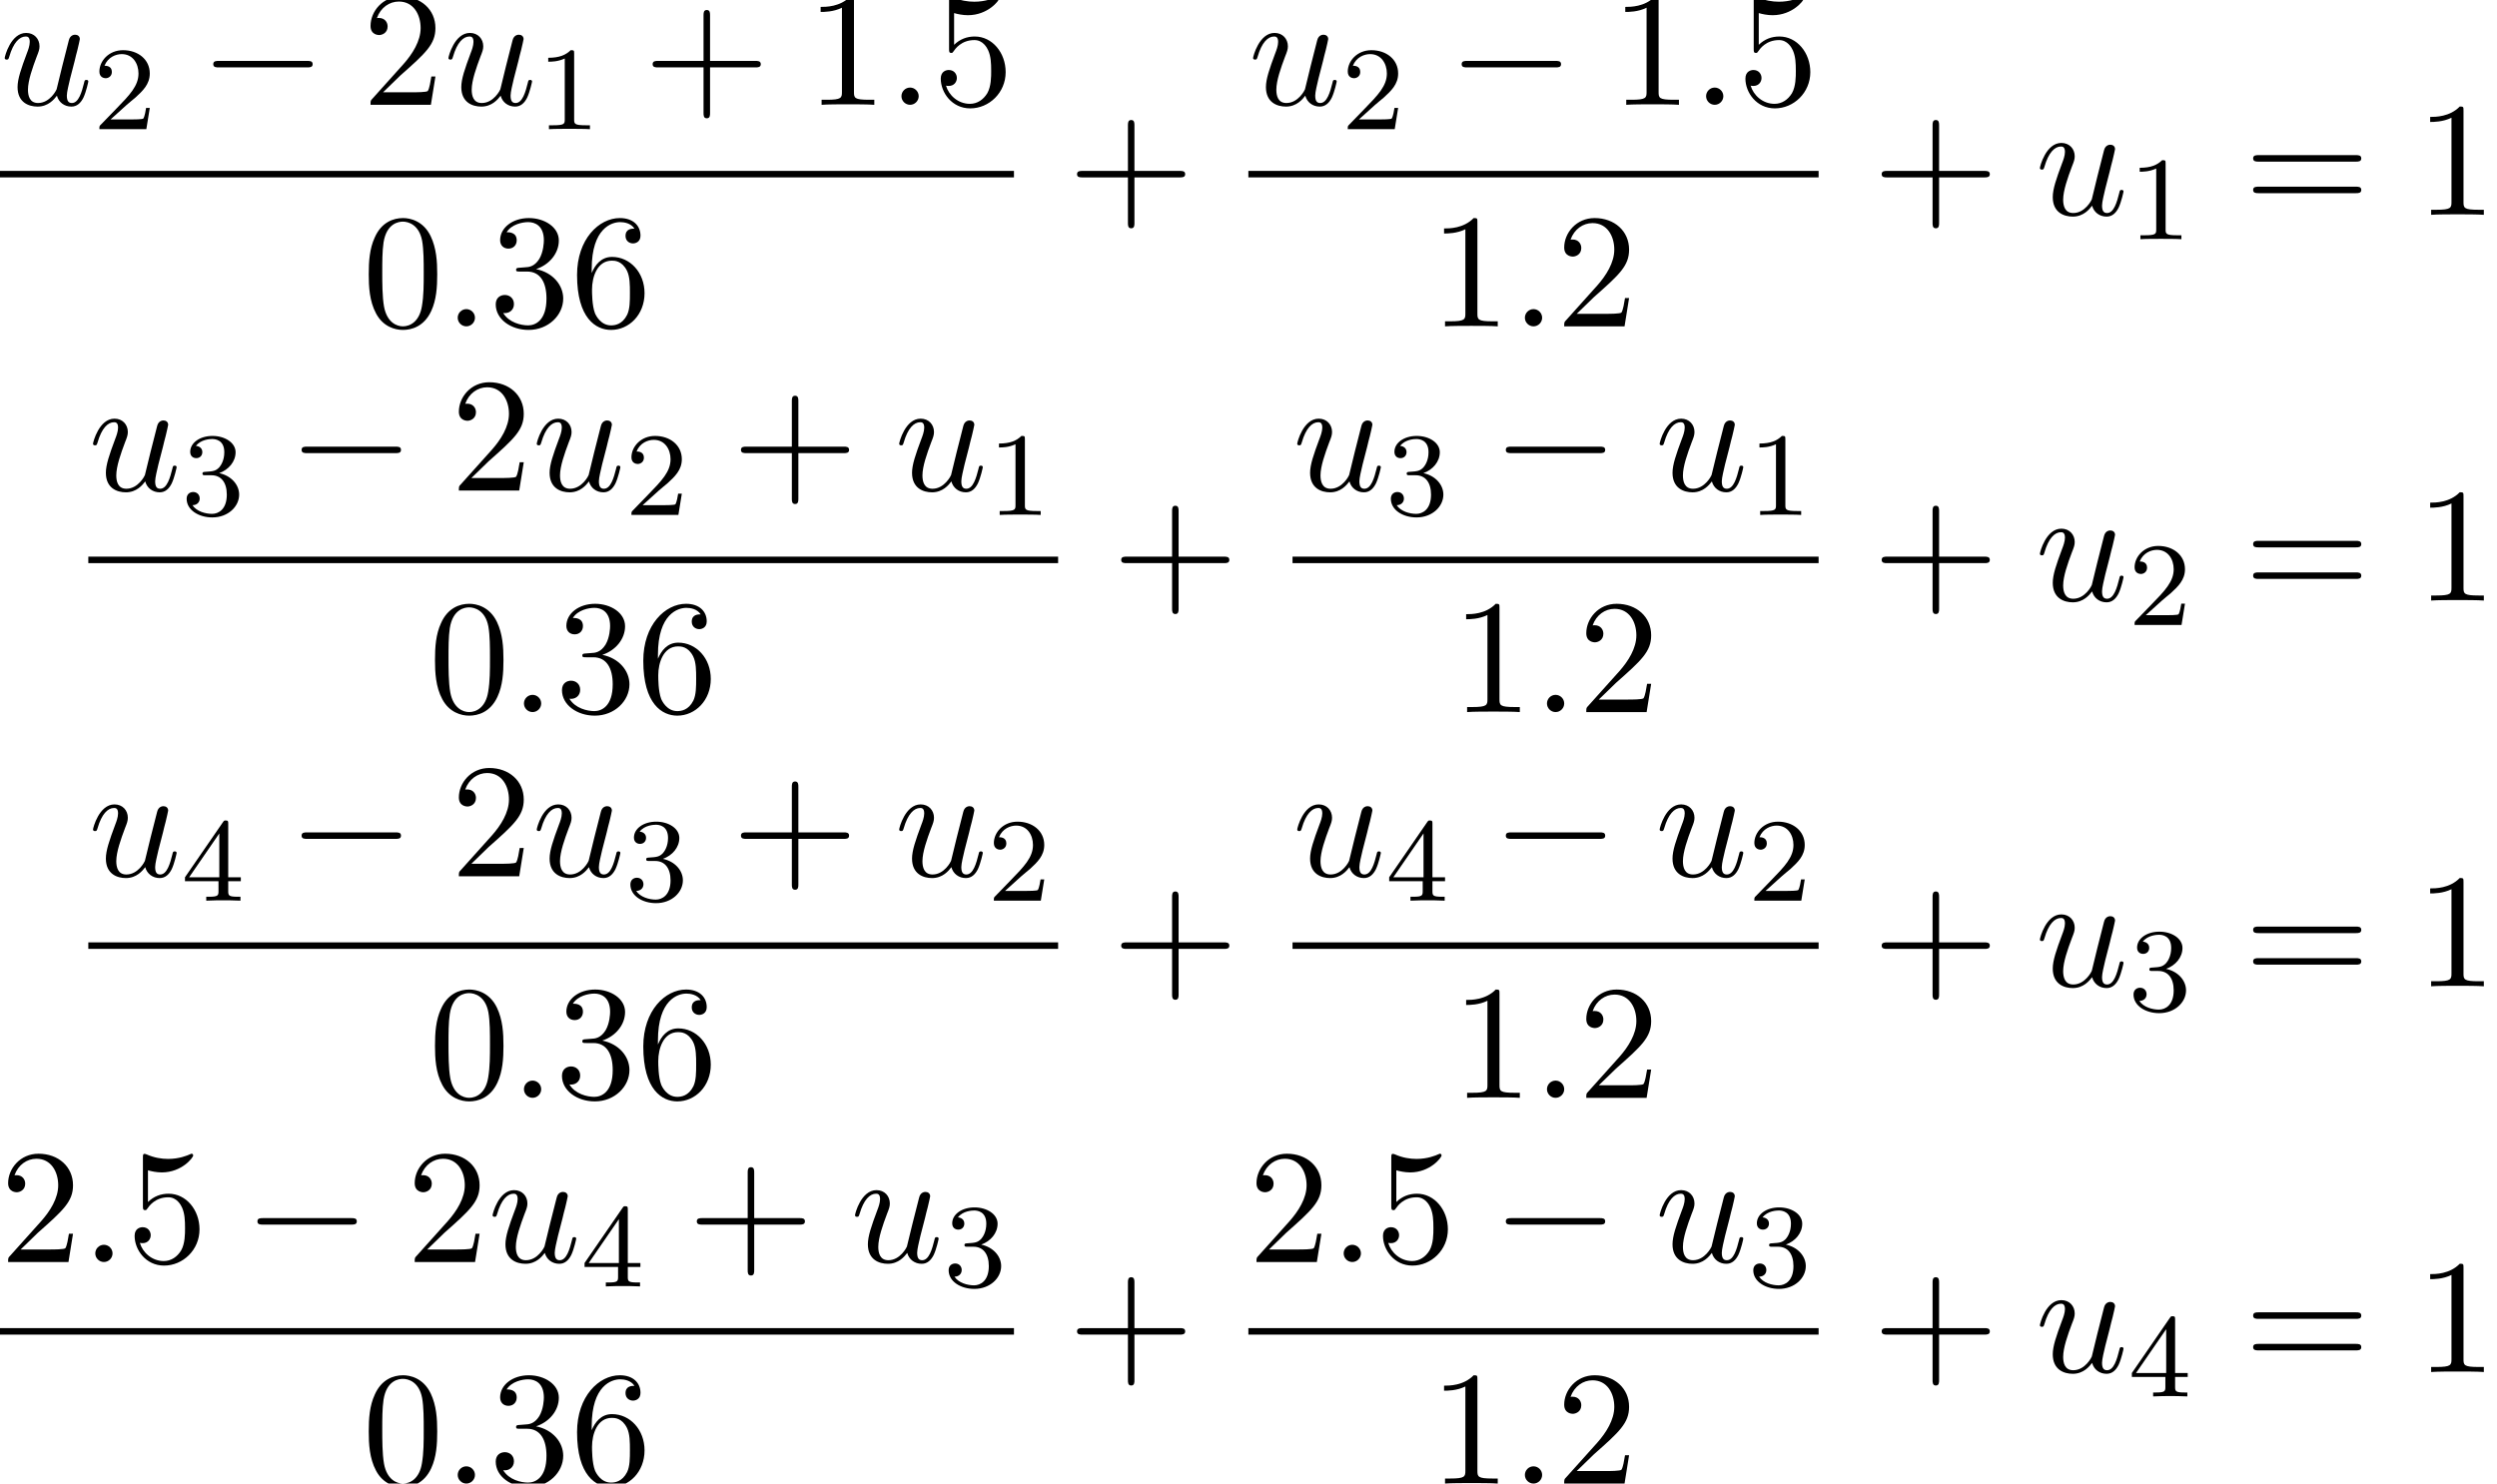
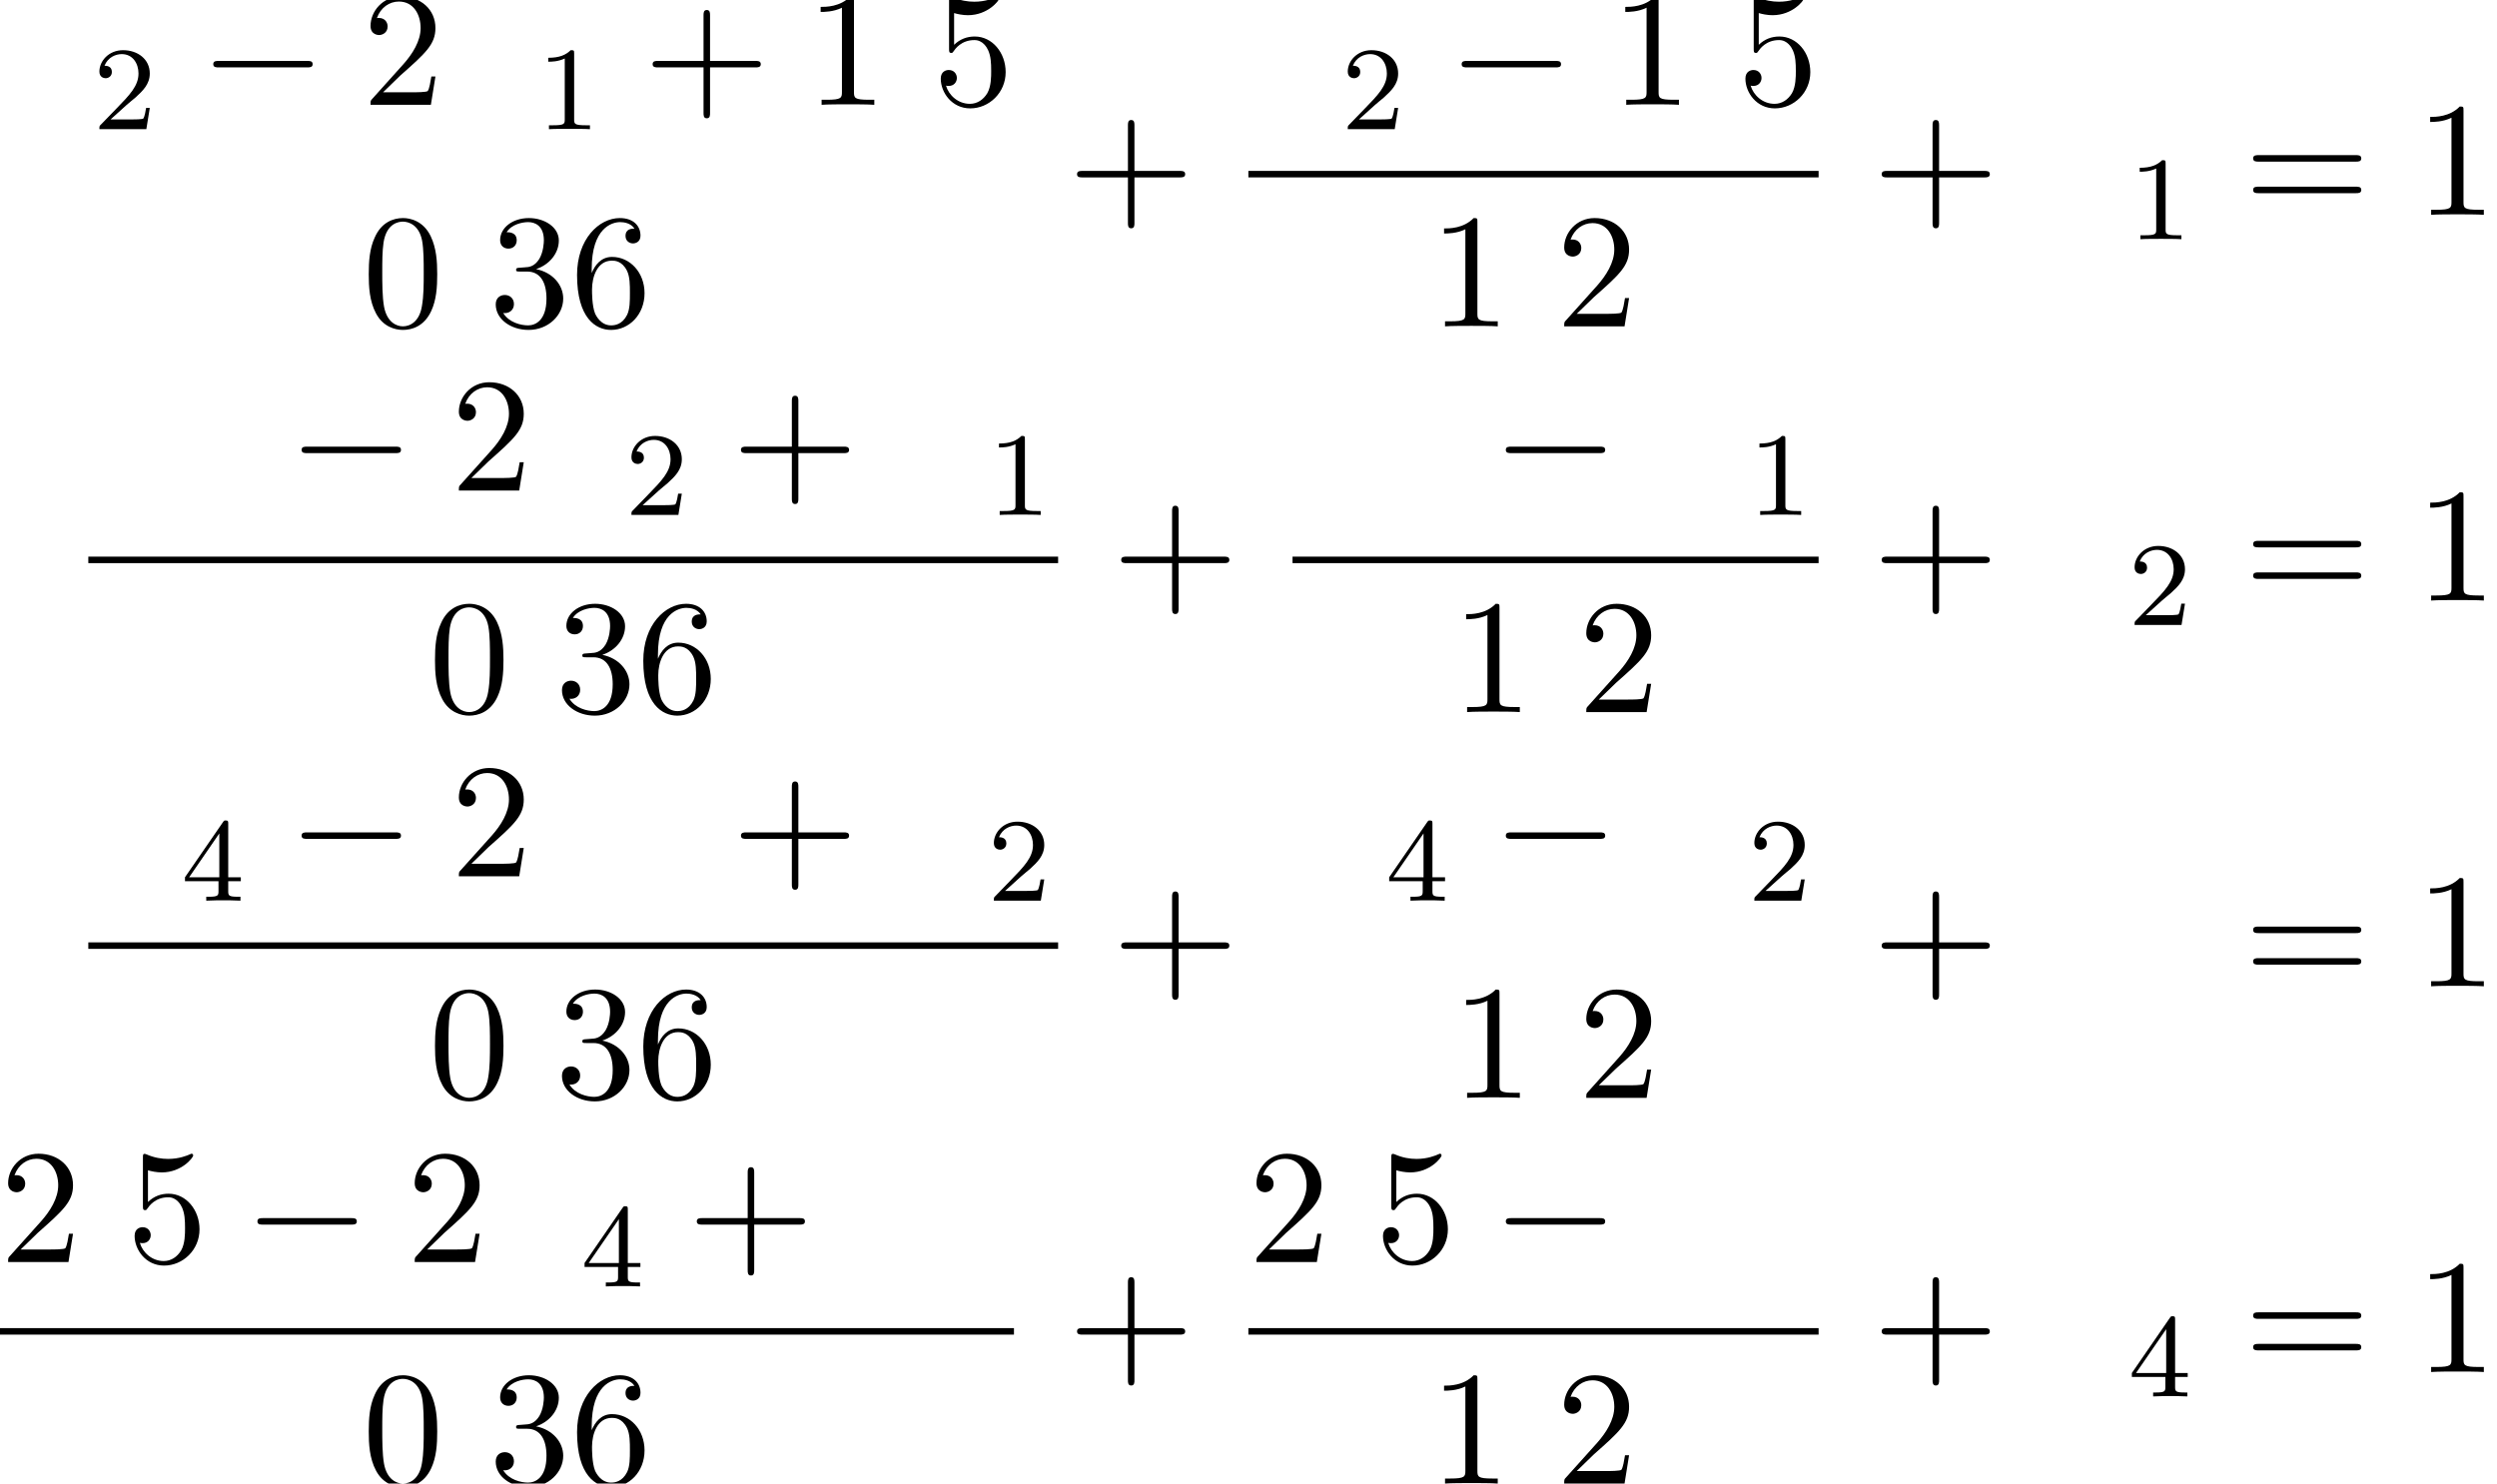
<svg xmlns="http://www.w3.org/2000/svg" xmlns:xlink="http://www.w3.org/1999/xlink" version="1.1" width="167.495pt" height="99.529pt" viewBox="149.976 80.697 167.495 99.529">
  <defs>
    <path id="g0-0" d="M7.189 -2.509C7.375 -2.509 7.571 -2.509 7.571 -2.727S7.375 -2.945 7.189 -2.945H1.287C1.102 -2.945 0.905 -2.945 0.905 -2.727S1.102 -2.509 1.287 -2.509H7.189Z" />
    <path id="g2-49" d="M2.503 -5.077C2.503 -5.292 2.487 -5.3 2.271 -5.3C1.945 -4.981 1.522 -4.79 0.765 -4.79V-4.527C0.98 -4.527 1.411 -4.527 1.873 -4.742V-0.654C1.873 -0.359 1.849 -0.263 1.092 -0.263H0.813V0C1.14 -0.024 1.825 -0.024 2.184 -0.024S3.236 -0.024 3.563 0V-0.263H3.284C2.527 -0.263 2.503 -0.359 2.503 -0.654V-5.077Z" />
    <path id="g2-50" d="M2.248 -1.626C2.375 -1.745 2.71 -2.008 2.837 -2.12C3.332 -2.574 3.802 -3.013 3.802 -3.738C3.802 -4.686 3.005 -5.3 2.008 -5.3C1.052 -5.3 0.422 -4.575 0.422 -3.866C0.422 -3.475 0.733 -3.419 0.845 -3.419C1.012 -3.419 1.259 -3.539 1.259 -3.842C1.259 -4.256 0.861 -4.256 0.765 -4.256C0.996 -4.838 1.53 -5.037 1.921 -5.037C2.662 -5.037 3.045 -4.407 3.045 -3.738C3.045 -2.909 2.463 -2.303 1.522 -1.339L0.518 -0.303C0.422 -0.215 0.422 -0.199 0.422 0H3.571L3.802 -1.427H3.555C3.531 -1.267 3.467 -0.869 3.371 -0.717C3.324 -0.654 2.718 -0.654 2.59 -0.654H1.172L2.248 -1.626Z" />
-     <path id="g2-51" d="M2.016 -2.662C2.646 -2.662 3.045 -2.2 3.045 -1.363C3.045 -0.367 2.479 -0.072 2.056 -0.072C1.618 -0.072 1.02 -0.231 0.741 -0.654C1.028 -0.654 1.227 -0.837 1.227 -1.1C1.227 -1.355 1.044 -1.538 0.789 -1.538C0.574 -1.538 0.351 -1.403 0.351 -1.084C0.351 -0.327 1.164 0.167 2.072 0.167C3.132 0.167 3.873 -0.566 3.873 -1.363C3.873 -2.024 3.347 -2.63 2.534 -2.805C3.164 -3.029 3.634 -3.571 3.634 -4.208S2.917 -5.3 2.088 -5.3C1.235 -5.3 0.59 -4.838 0.59 -4.232C0.59 -3.937 0.789 -3.81 0.996 -3.81C1.243 -3.81 1.403 -3.985 1.403 -4.216C1.403 -4.511 1.148 -4.623 0.972 -4.631C1.307 -5.069 1.921 -5.093 2.064 -5.093C2.271 -5.093 2.877 -5.029 2.877 -4.208C2.877 -3.65 2.646 -3.316 2.534 -3.188C2.295 -2.941 2.112 -2.925 1.626 -2.893C1.474 -2.885 1.411 -2.877 1.411 -2.774C1.411 -2.662 1.482 -2.662 1.618 -2.662H2.016Z" />
    <path id="g2-52" d="M3.14 -5.157C3.14 -5.316 3.14 -5.38 2.973 -5.38C2.869 -5.38 2.861 -5.372 2.782 -5.26L0.239 -1.57V-1.307H2.487V-0.646C2.487 -0.351 2.463 -0.263 1.849 -0.263H1.666V0C2.343 -0.024 2.359 -0.024 2.813 -0.024S3.284 -0.024 3.961 0V-0.263H3.778C3.164 -0.263 3.14 -0.351 3.14 -0.646V-1.307H3.985V-1.57H3.14V-5.157ZM2.542 -4.511V-1.57H0.518L2.542 -4.511Z" />
    <path id="g3-43" d="M4.462 -2.509H7.505C7.658 -2.509 7.865 -2.509 7.865 -2.727S7.658 -2.945 7.505 -2.945H4.462V-6C4.462 -6.153 4.462 -6.36 4.244 -6.36S4.025 -6.153 4.025 -6V-2.945H0.971C0.818 -2.945 0.611 -2.945 0.611 -2.727S0.818 -2.509 0.971 -2.509H4.025V0.545C4.025 0.698 4.025 0.905 4.244 0.905S4.462 0.698 4.462 0.545V-2.509Z" />
    <path id="g3-48" d="M5.018 -3.491C5.018 -4.364 4.964 -5.236 4.582 -6.044C4.08 -7.091 3.185 -7.265 2.727 -7.265C2.073 -7.265 1.276 -6.982 0.829 -5.967C0.48 -5.215 0.425 -4.364 0.425 -3.491C0.425 -2.673 0.469 -1.691 0.916 -0.862C1.385 0.022 2.182 0.24 2.716 0.24C3.305 0.24 4.135 0.011 4.615 -1.025C4.964 -1.778 5.018 -2.629 5.018 -3.491ZM2.716 0C2.291 0 1.647 -0.273 1.451 -1.32C1.331 -1.975 1.331 -2.978 1.331 -3.622C1.331 -4.32 1.331 -5.04 1.418 -5.629C1.625 -6.927 2.444 -7.025 2.716 -7.025C3.076 -7.025 3.796 -6.829 4.004 -5.749C4.113 -5.138 4.113 -4.309 4.113 -3.622C4.113 -2.804 4.113 -2.062 3.993 -1.364C3.829 -0.327 3.207 0 2.716 0Z" />
    <path id="g3-49" d="M3.207 -6.982C3.207 -7.244 3.207 -7.265 2.956 -7.265C2.28 -6.567 1.32 -6.567 0.971 -6.567V-6.229C1.189 -6.229 1.833 -6.229 2.4 -6.513V-0.862C2.4 -0.469 2.367 -0.338 1.385 -0.338H1.036V0C1.418 -0.033 2.367 -0.033 2.804 -0.033S4.189 -0.033 4.571 0V-0.338H4.222C3.24 -0.338 3.207 -0.458 3.207 -0.862V-6.982Z" />
    <path id="g3-50" d="M1.385 -0.84L2.542 -1.964C4.244 -3.469 4.898 -4.058 4.898 -5.149C4.898 -6.393 3.916 -7.265 2.585 -7.265C1.353 -7.265 0.545 -6.262 0.545 -5.291C0.545 -4.68 1.091 -4.68 1.124 -4.68C1.309 -4.68 1.691 -4.811 1.691 -5.258C1.691 -5.542 1.495 -5.825 1.113 -5.825C1.025 -5.825 1.004 -5.825 0.971 -5.815C1.222 -6.524 1.811 -6.927 2.444 -6.927C3.436 -6.927 3.905 -6.044 3.905 -5.149C3.905 -4.276 3.36 -3.415 2.76 -2.738L0.665 -0.404C0.545 -0.284 0.545 -0.262 0.545 0H4.593L4.898 -1.898H4.625C4.571 -1.571 4.495 -1.091 4.385 -0.927C4.309 -0.84 3.589 -0.84 3.349 -0.84H1.385Z" />
    <path id="g3-51" d="M3.164 -3.84C4.058 -4.135 4.691 -4.898 4.691 -5.76C4.691 -6.655 3.731 -7.265 2.684 -7.265C1.582 -7.265 0.753 -6.611 0.753 -5.782C0.753 -5.422 0.993 -5.215 1.309 -5.215C1.647 -5.215 1.865 -5.455 1.865 -5.771C1.865 -6.316 1.353 -6.316 1.189 -6.316C1.527 -6.851 2.247 -6.993 2.64 -6.993C3.087 -6.993 3.687 -6.753 3.687 -5.771C3.687 -5.64 3.665 -5.007 3.382 -4.527C3.055 -4.004 2.684 -3.971 2.411 -3.96C2.324 -3.949 2.062 -3.927 1.985 -3.927C1.898 -3.916 1.822 -3.905 1.822 -3.796C1.822 -3.676 1.898 -3.676 2.084 -3.676H2.564C3.458 -3.676 3.862 -2.935 3.862 -1.865C3.862 -0.382 3.109 -0.065 2.629 -0.065C2.16 -0.065 1.342 -0.251 0.96 -0.895C1.342 -0.84 1.68 -1.08 1.68 -1.495C1.68 -1.887 1.385 -2.105 1.069 -2.105C0.807 -2.105 0.458 -1.953 0.458 -1.473C0.458 -0.48 1.473 0.24 2.662 0.24C3.993 0.24 4.985 -0.753 4.985 -1.865C4.985 -2.76 4.298 -3.611 3.164 -3.84Z" />
    <path id="g3-53" d="M4.898 -2.193C4.898 -3.491 4.004 -4.582 2.825 -4.582C2.302 -4.582 1.833 -4.407 1.44 -4.025V-6.153C1.658 -6.087 2.018 -6.011 2.367 -6.011C3.709 -6.011 4.473 -7.004 4.473 -7.145C4.473 -7.211 4.44 -7.265 4.364 -7.265C4.353 -7.265 4.331 -7.265 4.276 -7.233C4.058 -7.135 3.524 -6.916 2.793 -6.916C2.356 -6.916 1.855 -6.993 1.342 -7.222C1.255 -7.255 1.233 -7.255 1.211 -7.255C1.102 -7.255 1.102 -7.167 1.102 -6.993V-3.764C1.102 -3.567 1.102 -3.48 1.255 -3.48C1.331 -3.48 1.353 -3.513 1.396 -3.578C1.516 -3.753 1.92 -4.342 2.804 -4.342C3.371 -4.342 3.644 -3.84 3.731 -3.644C3.905 -3.24 3.927 -2.815 3.927 -2.269C3.927 -1.887 3.927 -1.233 3.665 -0.775C3.404 -0.349 3 -0.065 2.498 -0.065C1.702 -0.065 1.08 -0.644 0.895 -1.287C0.927 -1.276 0.96 -1.265 1.08 -1.265C1.44 -1.265 1.625 -1.538 1.625 -1.8S1.44 -2.335 1.08 -2.335C0.927 -2.335 0.545 -2.258 0.545 -1.756C0.545 -0.818 1.298 0.24 2.52 0.24C3.785 0.24 4.898 -0.807 4.898 -2.193Z" />
    <path id="g3-54" d="M1.44 -3.578V-3.84C1.44 -6.6 2.793 -6.993 3.349 -6.993C3.611 -6.993 4.069 -6.927 4.309 -6.556C4.145 -6.556 3.709 -6.556 3.709 -6.065C3.709 -5.727 3.971 -5.564 4.211 -5.564C4.385 -5.564 4.713 -5.662 4.713 -6.087C4.713 -6.742 4.233 -7.265 3.327 -7.265C1.931 -7.265 0.458 -5.858 0.458 -3.447C0.458 -0.535 1.724 0.24 2.738 0.24C3.949 0.24 4.985 -0.785 4.985 -2.225C4.985 -3.611 4.015 -4.658 2.804 -4.658C2.062 -4.658 1.658 -4.102 1.44 -3.578ZM2.738 -0.065C2.051 -0.065 1.724 -0.72 1.658 -0.884C1.462 -1.396 1.462 -2.269 1.462 -2.465C1.462 -3.316 1.811 -4.407 2.793 -4.407C2.967 -4.407 3.469 -4.407 3.807 -3.731C4.004 -3.327 4.004 -2.771 4.004 -2.236C4.004 -1.713 4.004 -1.167 3.818 -0.775C3.491 -0.12 2.989 -0.065 2.738 -0.065Z" />
    <path id="g3-61" d="M7.495 -3.567C7.658 -3.567 7.865 -3.567 7.865 -3.785S7.658 -4.004 7.505 -4.004H0.971C0.818 -4.004 0.611 -4.004 0.611 -3.785S0.818 -3.567 0.982 -3.567H7.495ZM7.505 -1.451C7.658 -1.451 7.865 -1.451 7.865 -1.669S7.658 -1.887 7.495 -1.887H0.982C0.818 -1.887 0.611 -1.887 0.611 -1.669S0.818 -1.451 0.971 -1.451H7.505Z" />
-     <path id="g1-58" d="M2.095 -0.578C2.095 -0.895 1.833 -1.156 1.516 -1.156S0.938 -0.895 0.938 -0.578S1.2 0 1.516 0S2.095 -0.262 2.095 -0.578Z" />
-     <path id="g1-117" d="M3.818 -0.611C3.938 -0.164 4.32 0.12 4.789 0.12C5.171 0.12 5.422 -0.131 5.596 -0.48C5.782 -0.873 5.924 -1.538 5.924 -1.56C5.924 -1.669 5.825 -1.669 5.793 -1.669C5.684 -1.669 5.673 -1.625 5.64 -1.473C5.487 -0.862 5.28 -0.12 4.822 -0.12C4.593 -0.12 4.484 -0.262 4.484 -0.622C4.484 -0.862 4.615 -1.375 4.702 -1.756L5.007 -2.935C5.04 -3.098 5.149 -3.513 5.193 -3.676C5.247 -3.927 5.356 -4.342 5.356 -4.407C5.356 -4.604 5.204 -4.702 5.04 -4.702C4.985 -4.702 4.702 -4.691 4.615 -4.32C4.407 -3.524 3.927 -1.615 3.796 -1.036C3.785 -0.993 3.349 -0.12 2.553 -0.12C1.985 -0.12 1.876 -0.611 1.876 -1.015C1.876 -1.625 2.182 -2.487 2.465 -3.24C2.596 -3.567 2.651 -3.72 2.651 -3.927C2.651 -4.418 2.302 -4.822 1.756 -4.822C0.72 -4.822 0.316 -3.24 0.316 -3.142C0.316 -3.033 0.425 -3.033 0.447 -3.033C0.556 -3.033 0.567 -3.055 0.622 -3.229C0.895 -4.178 1.309 -4.582 1.724 -4.582C1.822 -4.582 1.996 -4.571 1.996 -4.222C1.996 -3.96 1.876 -3.644 1.811 -3.48C1.407 -2.4 1.178 -1.724 1.178 -1.189C1.178 -0.153 1.931 0.12 2.52 0.12C3.24 0.12 3.633 -0.371 3.818 -0.611Z" />
  </defs>
  <g id="page1">
    <use x="149.976" y="87.728" xlink:href="#g1-117" />
    <use x="156.221" y="89.364" xlink:href="#g2-50" />
    <use x="163.377" y="87.728" xlink:href="#g0-0" />
    <use x="174.286" y="87.728" xlink:href="#g3-50" />
    <use x="179.741" y="87.728" xlink:href="#g1-117" />
    <use x="185.986" y="89.364" xlink:href="#g2-49" />
    <use x="193.143" y="87.728" xlink:href="#g3-43" />
    <use x="204.052" y="87.728" xlink:href="#g3-49" />
    <use x="209.506" y="87.728" xlink:href="#g1-58" />
    <use x="212.536" y="87.728" xlink:href="#g3-53" />
-     <rect x="149.976" y="92.162" height="0.436" width="68.015" />
    <use x="174.286" y="102.591" xlink:href="#g3-48" />
    <use x="179.741" y="102.591" xlink:href="#g1-58" />
    <use x="182.771" y="102.591" xlink:href="#g3-51" />
    <use x="188.226" y="102.591" xlink:href="#g3-54" />
    <use x="221.611" y="95.108" xlink:href="#g3-43" />
    <use x="233.715" y="87.728" xlink:href="#g1-117" />
    <use x="239.96" y="89.364" xlink:href="#g2-50" />
    <use x="247.117" y="87.728" xlink:href="#g0-0" />
    <use x="258.026" y="87.728" xlink:href="#g3-49" />
    <use x="263.48" y="87.728" xlink:href="#g1-58" />
    <use x="266.511" y="87.728" xlink:href="#g3-53" />
    <rect x="233.715" y="92.162" height="0.436" width="38.25" />
    <use x="245.871" y="102.591" xlink:href="#g3-49" />
    <use x="251.325" y="102.591" xlink:href="#g1-58" />
    <use x="254.355" y="102.591" xlink:href="#g3-50" />
    <use x="275.585" y="95.108" xlink:href="#g3-43" />
    <use x="286.494" y="95.108" xlink:href="#g1-117" />
    <use x="292.739" y="96.744" xlink:href="#g2-49" />
    <use x="300.502" y="95.108" xlink:href="#g3-61" />
    <use x="312.017" y="95.108" xlink:href="#g3-49" />
    <use x="155.9" y="113.606" xlink:href="#g1-117" />
    <use x="162.145" y="115.243" xlink:href="#g2-51" />
    <use x="169.302" y="113.606" xlink:href="#g0-0" />
    <use x="180.211" y="113.606" xlink:href="#g3-50" />
    <use x="185.665" y="113.606" xlink:href="#g1-117" />
    <use x="191.91" y="115.243" xlink:href="#g2-50" />
    <use x="199.067" y="113.606" xlink:href="#g3-43" />
    <use x="209.976" y="113.606" xlink:href="#g1-117" />
    <use x="216.221" y="115.243" xlink:href="#g2-49" />
    <rect x="155.9" y="118.041" height="0.436" width="65.053" />
    <use x="178.73" y="128.469" xlink:href="#g3-48" />
    <use x="184.184" y="128.469" xlink:href="#g1-58" />
    <use x="187.214" y="128.469" xlink:href="#g3-51" />
    <use x="192.669" y="128.469" xlink:href="#g3-54" />
    <use x="224.573" y="120.986" xlink:href="#g3-43" />
    <use x="236.677" y="113.606" xlink:href="#g1-117" />
    <use x="242.922" y="115.243" xlink:href="#g2-51" />
    <use x="250.079" y="113.606" xlink:href="#g0-0" />
    <use x="260.988" y="113.606" xlink:href="#g1-117" />
    <use x="267.233" y="115.243" xlink:href="#g2-49" />
    <rect x="236.677" y="118.041" height="0.436" width="35.288" />
    <use x="247.352" y="128.469" xlink:href="#g3-49" />
    <use x="252.806" y="128.469" xlink:href="#g1-58" />
    <use x="255.836" y="128.469" xlink:href="#g3-50" />
    <use x="275.585" y="120.986" xlink:href="#g3-43" />
    <use x="286.494" y="120.986" xlink:href="#g1-117" />
    <use x="292.739" y="122.623" xlink:href="#g2-50" />
    <use x="300.502" y="120.986" xlink:href="#g3-61" />
    <use x="312.017" y="120.986" xlink:href="#g3-49" />
    <use x="155.9" y="139.485" xlink:href="#g1-117" />
    <use x="162.145" y="141.121" xlink:href="#g2-52" />
    <use x="169.302" y="139.485" xlink:href="#g0-0" />
    <use x="180.211" y="139.485" xlink:href="#g3-50" />
    <use x="185.665" y="139.485" xlink:href="#g1-117" />
    <use x="191.91" y="141.121" xlink:href="#g2-51" />
    <use x="199.067" y="139.485" xlink:href="#g3-43" />
    <use x="209.976" y="139.485" xlink:href="#g1-117" />
    <use x="216.221" y="141.121" xlink:href="#g2-50" />
    <rect x="155.9" y="143.919" height="0.436" width="65.053" />
    <use x="178.73" y="154.348" xlink:href="#g3-48" />
    <use x="184.184" y="154.348" xlink:href="#g1-58" />
    <use x="187.214" y="154.348" xlink:href="#g3-51" />
    <use x="192.669" y="154.348" xlink:href="#g3-54" />
    <use x="224.573" y="146.865" xlink:href="#g3-43" />
    <use x="236.677" y="139.485" xlink:href="#g1-117" />
    <use x="242.922" y="141.121" xlink:href="#g2-52" />
    <use x="250.079" y="139.485" xlink:href="#g0-0" />
    <use x="260.988" y="139.485" xlink:href="#g1-117" />
    <use x="267.233" y="141.121" xlink:href="#g2-50" />
-     <rect x="236.677" y="143.919" height="0.436" width="35.288" />
    <use x="247.352" y="154.348" xlink:href="#g3-49" />
    <use x="252.806" y="154.348" xlink:href="#g1-58" />
    <use x="255.836" y="154.348" xlink:href="#g3-50" />
    <use x="275.585" y="146.865" xlink:href="#g3-43" />
    <use x="286.494" y="146.865" xlink:href="#g1-117" />
    <use x="292.739" y="148.501" xlink:href="#g2-51" />
    <use x="300.502" y="146.865" xlink:href="#g3-61" />
    <use x="312.017" y="146.865" xlink:href="#g3-49" />
    <use x="149.976" y="165.363" xlink:href="#g3-50" />
    <use x="155.43" y="165.363" xlink:href="#g1-58" />
    <use x="158.461" y="165.363" xlink:href="#g3-53" />
    <use x="166.339" y="165.363" xlink:href="#g0-0" />
    <use x="177.249" y="165.363" xlink:href="#g3-50" />
    <use x="182.703" y="165.363" xlink:href="#g1-117" />
    <use x="188.948" y="167" xlink:href="#g2-52" />
    <use x="196.105" y="165.363" xlink:href="#g3-43" />
    <use x="207.014" y="165.363" xlink:href="#g1-117" />
    <use x="213.259" y="167" xlink:href="#g2-51" />
    <rect x="149.976" y="169.798" height="0.436" width="68.015" />
    <use x="174.286" y="180.226" xlink:href="#g3-48" />
    <use x="179.741" y="180.226" xlink:href="#g1-58" />
    <use x="182.771" y="180.226" xlink:href="#g3-51" />
    <use x="188.226" y="180.226" xlink:href="#g3-54" />
    <use x="221.611" y="172.743" xlink:href="#g3-43" />
    <use x="233.715" y="165.363" xlink:href="#g3-50" />
    <use x="239.17" y="165.363" xlink:href="#g1-58" />
    <use x="242.2" y="165.363" xlink:href="#g3-53" />
    <use x="250.079" y="165.363" xlink:href="#g0-0" />
    <use x="260.988" y="165.363" xlink:href="#g1-117" />
    <use x="267.233" y="167" xlink:href="#g2-51" />
    <rect x="233.715" y="169.798" height="0.436" width="38.25" />
    <use x="245.871" y="180.226" xlink:href="#g3-49" />
    <use x="251.325" y="180.226" xlink:href="#g1-58" />
    <use x="254.355" y="180.226" xlink:href="#g3-50" />
    <use x="275.585" y="172.743" xlink:href="#g3-43" />
    <use x="286.494" y="172.743" xlink:href="#g1-117" />
    <use x="292.739" y="174.38" xlink:href="#g2-52" />
    <use x="300.502" y="172.743" xlink:href="#g3-61" />
    <use x="312.017" y="172.743" xlink:href="#g3-49" />
  </g>
</svg>